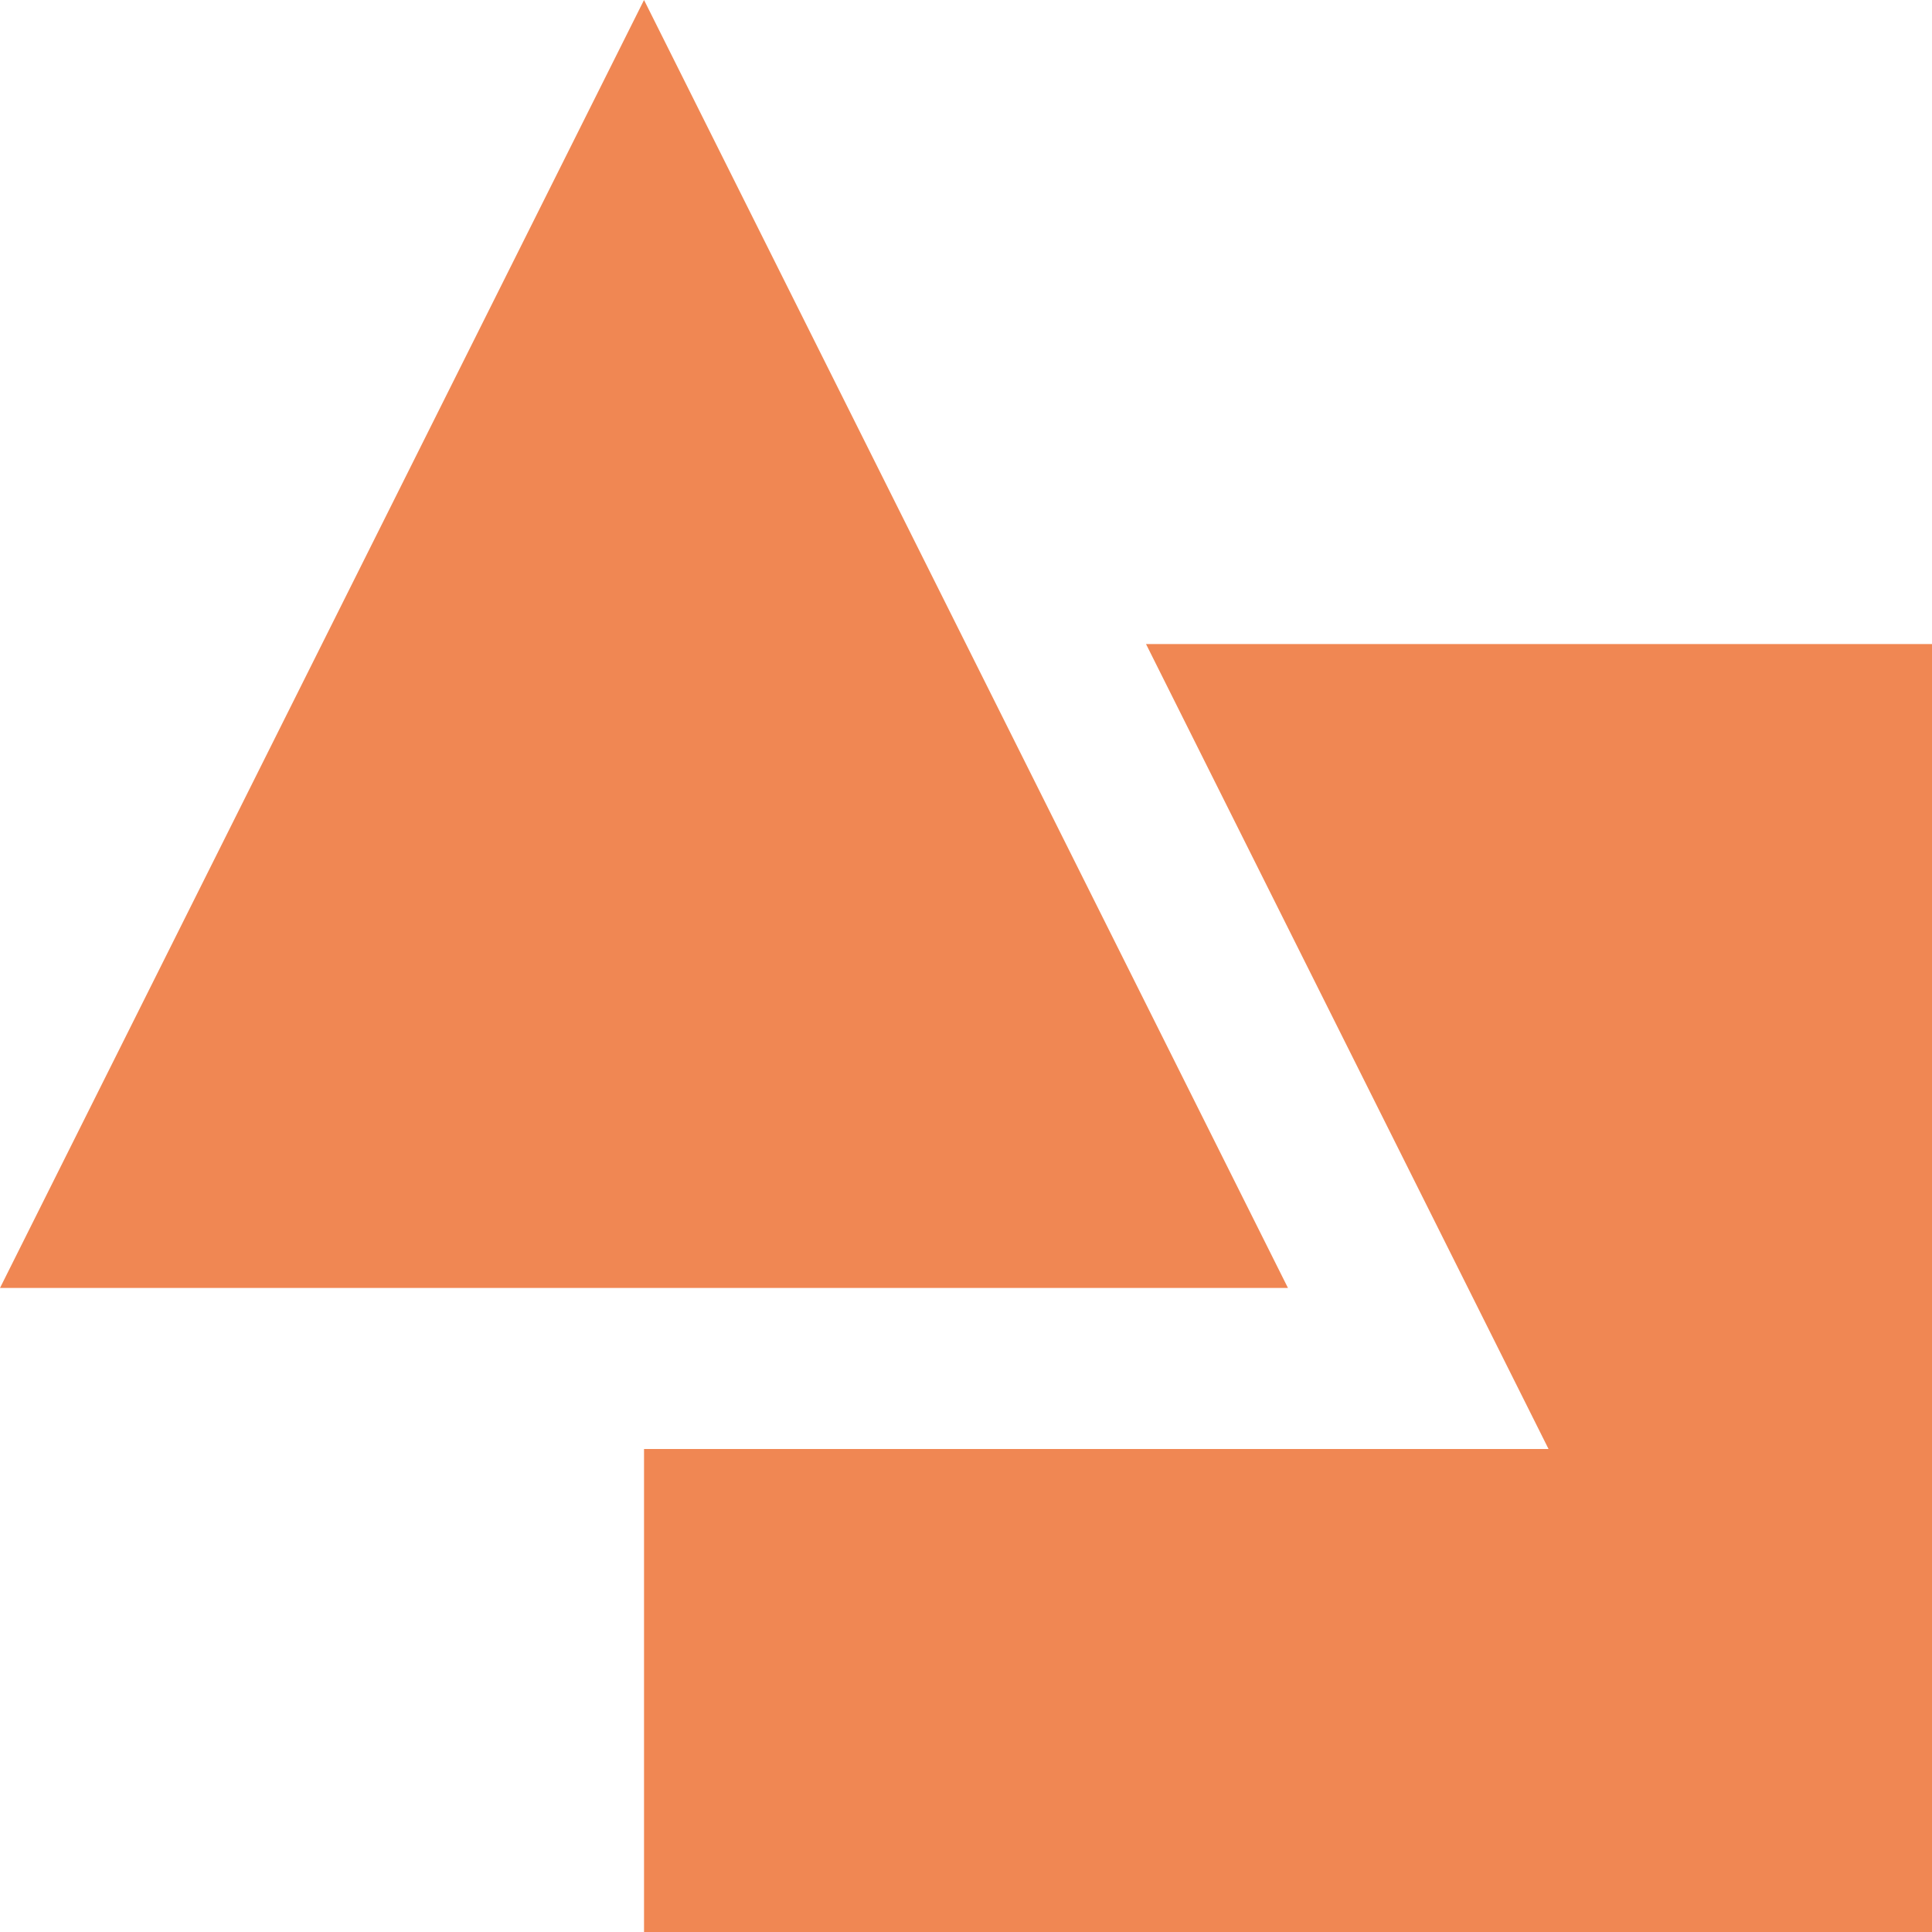
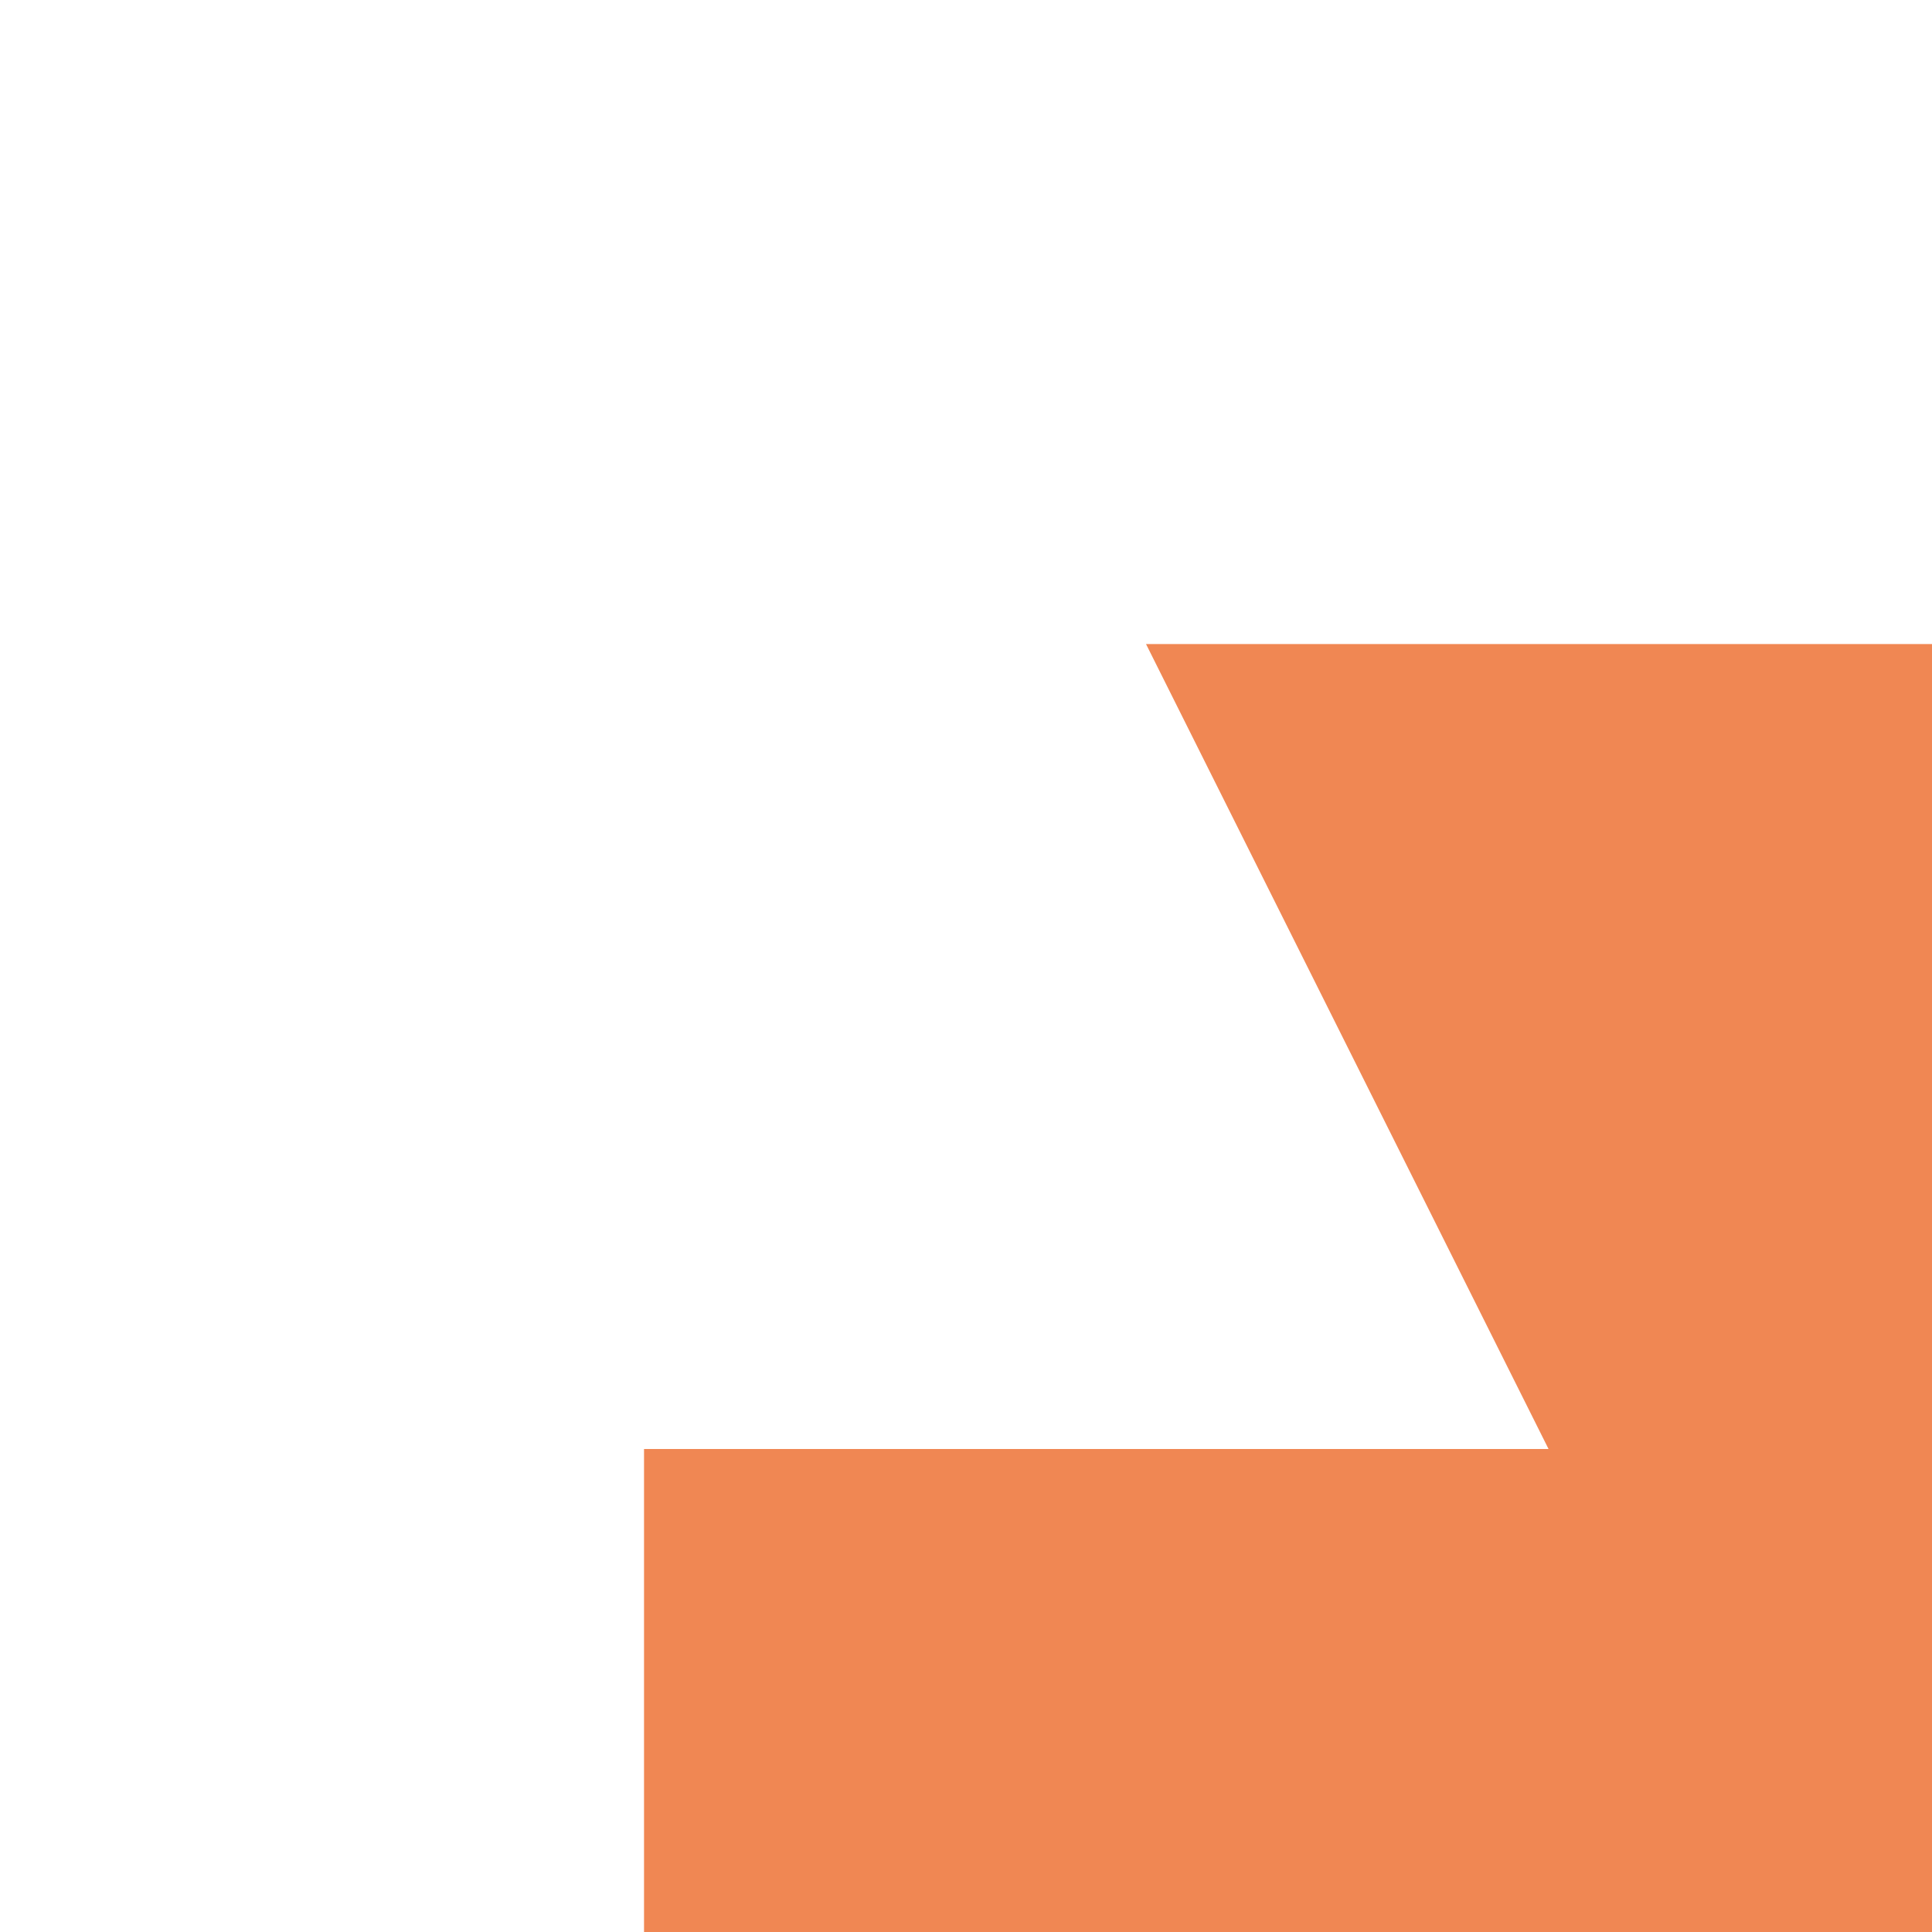
<svg xmlns="http://www.w3.org/2000/svg" width="46" height="46" viewBox="0 0 46 46" fill="none">
  <path d="M27.286 15.334L36.87 34.5H15.334V46H46V15.334H27.286Z" fill="#F08753" />
-   <path d="M15.334 0L0 30.666H30.666L15.334 0Z" fill="#F08753" />
</svg>